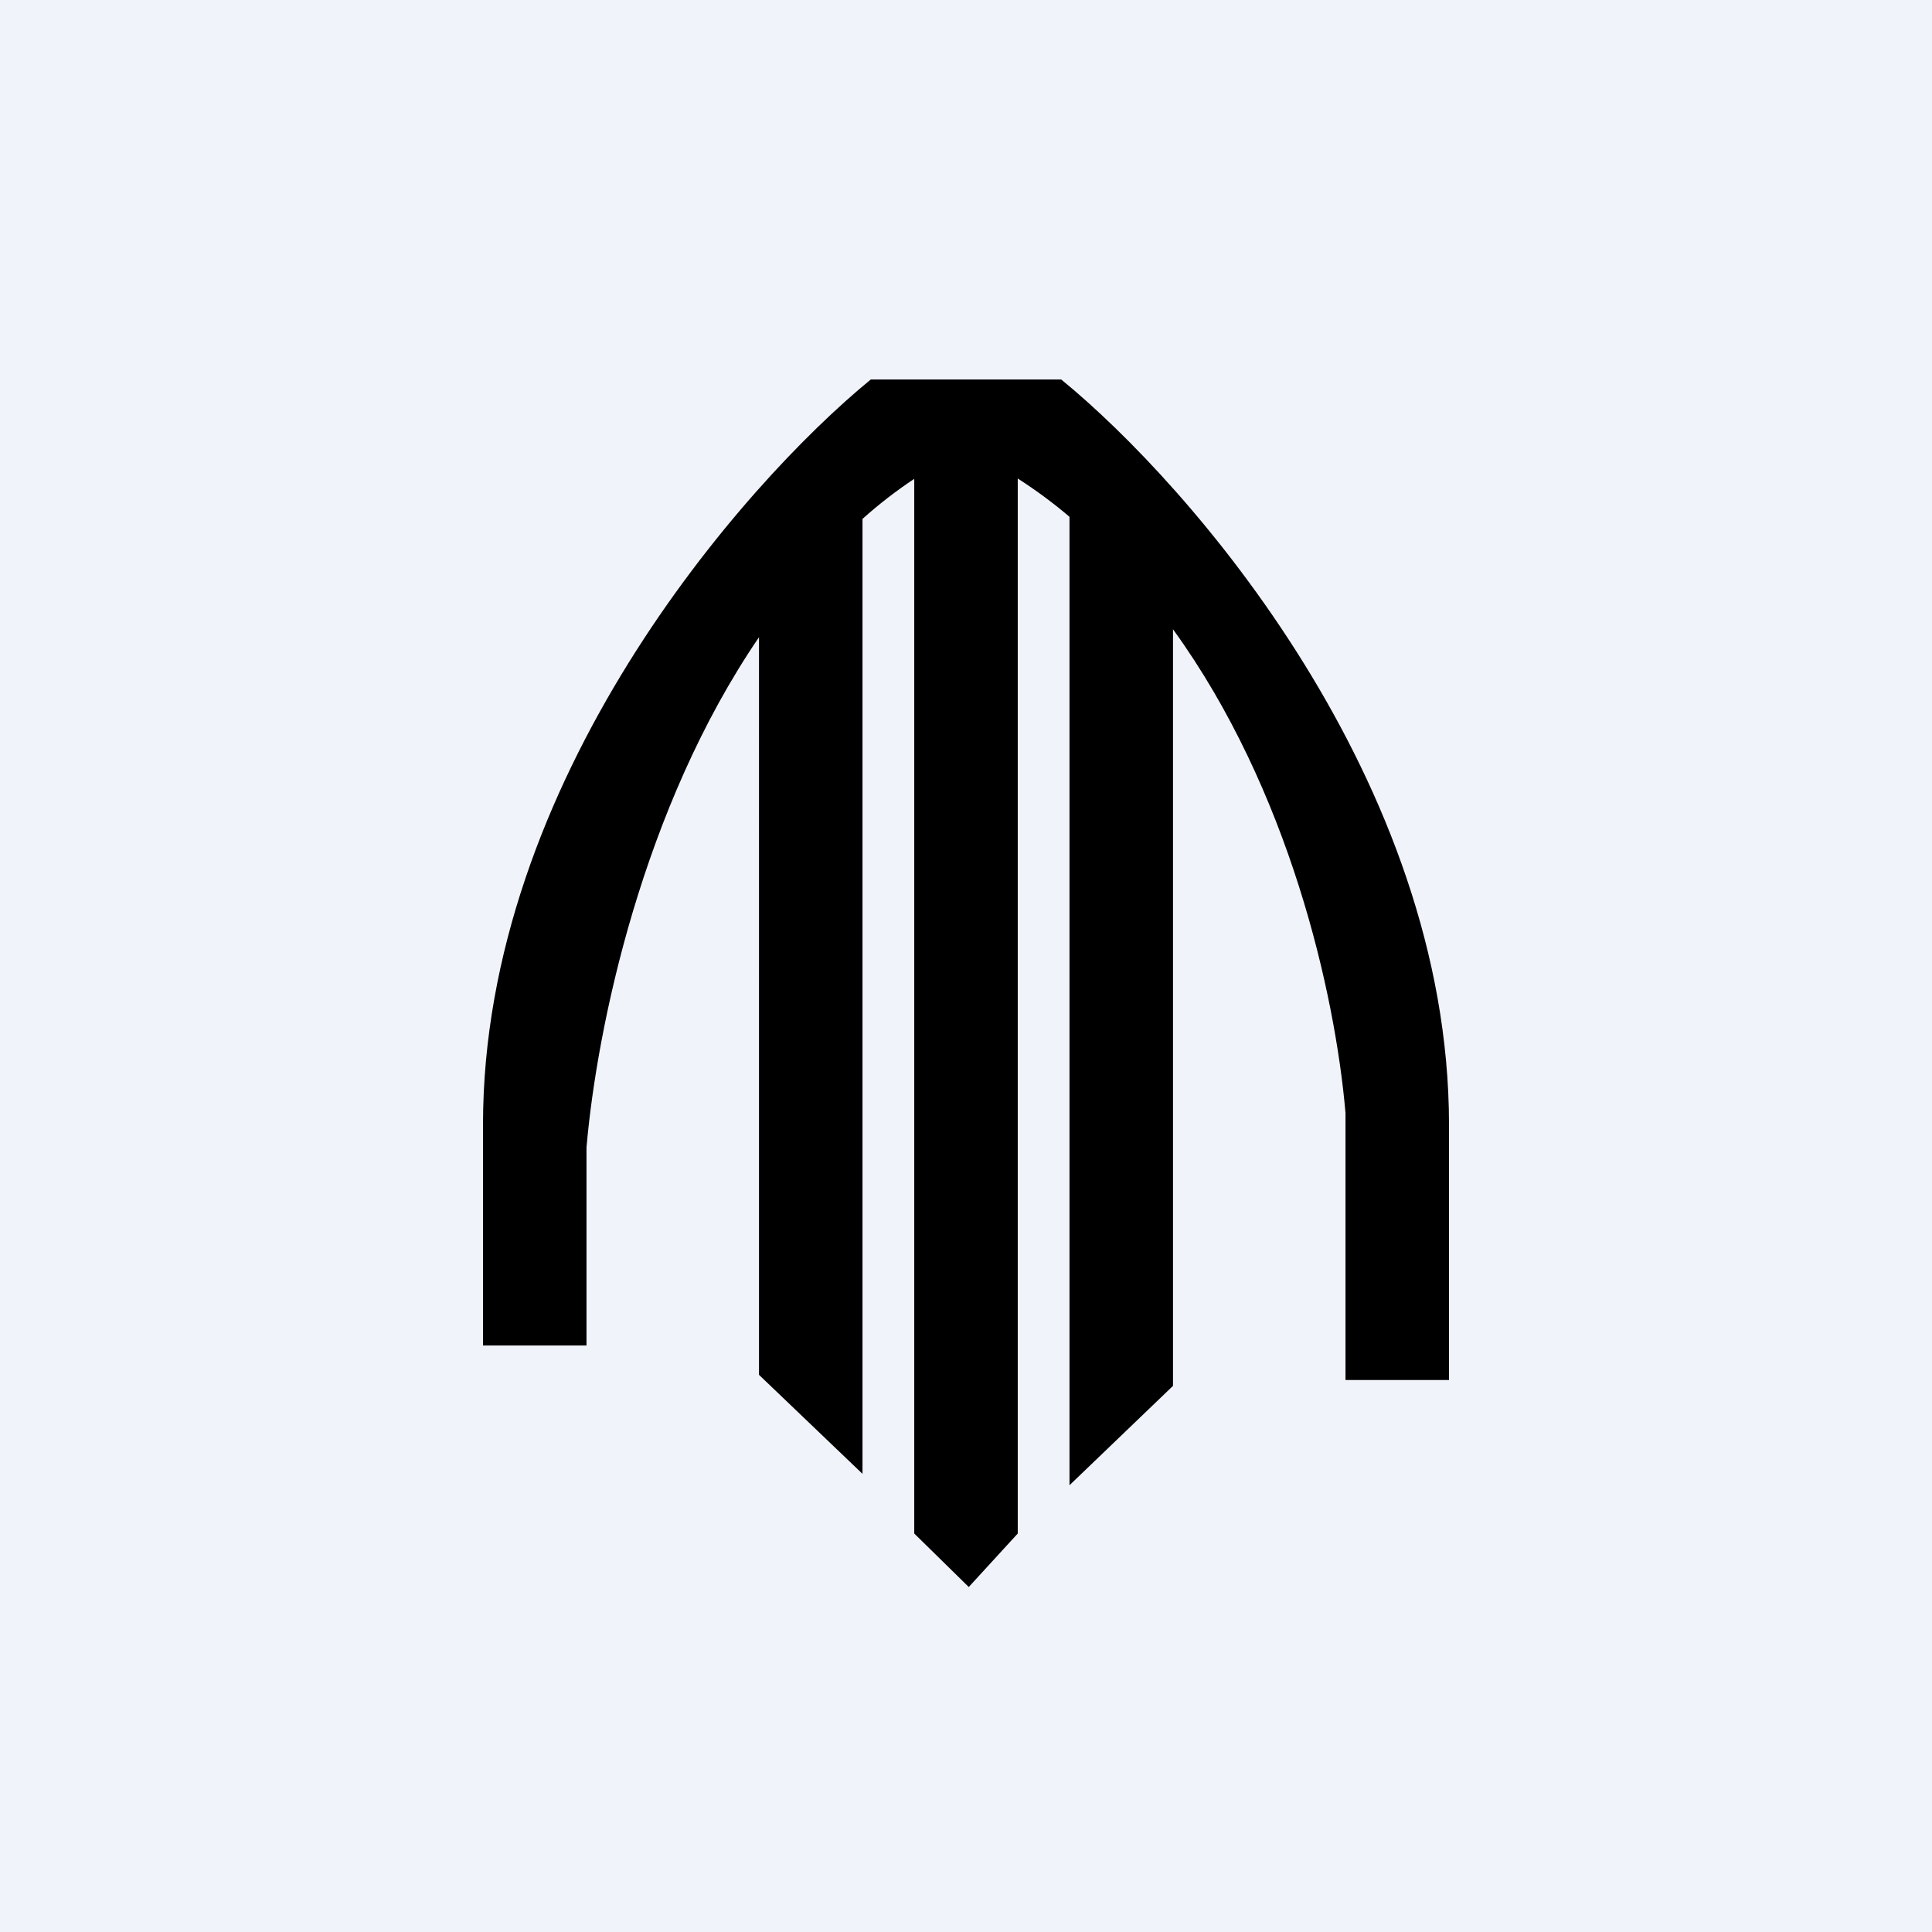
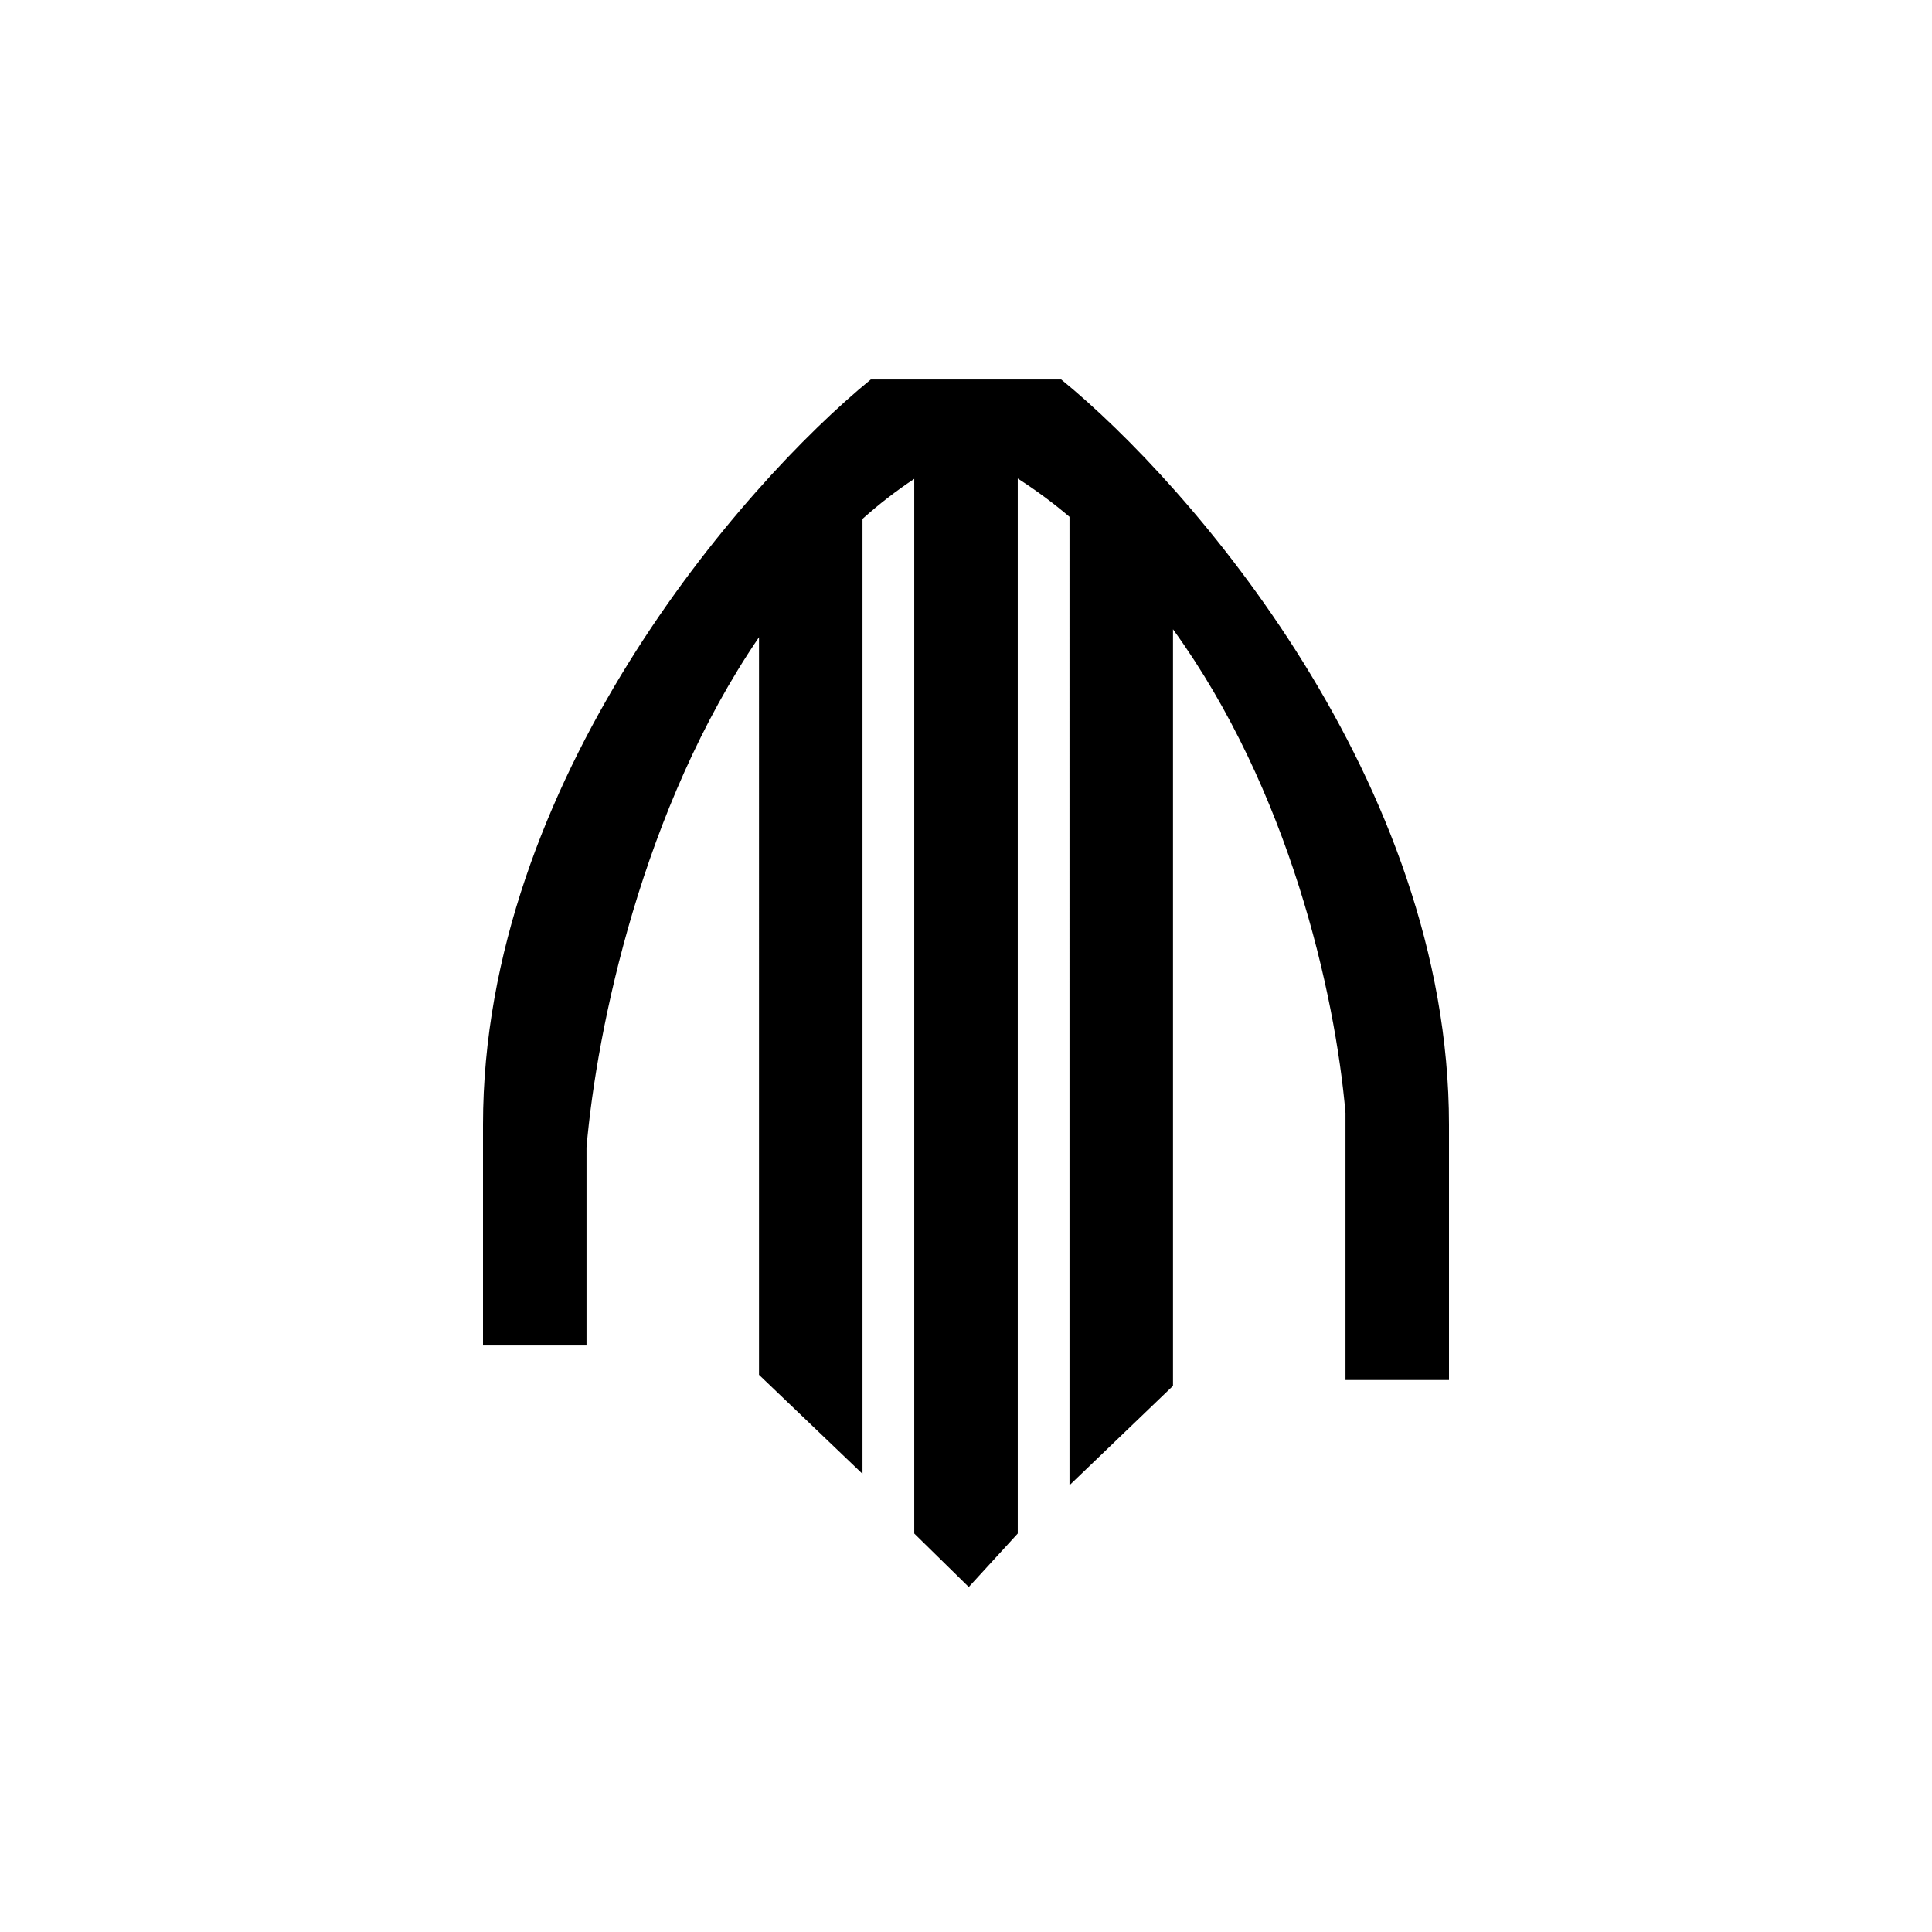
<svg xmlns="http://www.w3.org/2000/svg" width="56" height="56" viewBox="0 0 56 56">
-   <path fill="#F0F3FA" d="M0 0h56v56H0z" />
  <path d="M17 39h-3v-6.4c0-9.95 7.5-18.54 11.24-21.6h5.52C34.51 14.06 42 22.65 42 32.6V40h-3v-7.74c-.3-3.47-1.63-9.37-5-14.02v21.93l-3 2.88V14.98c-.47-.4-.97-.77-1.5-1.11v30.58L28.08 46l-1.58-1.55V13.88c-.53.35-1.03.74-1.5 1.16v27.68l-3-2.87V18.47c-3.38 4.95-4.7 11.32-5 14.79V39z" />
</svg>